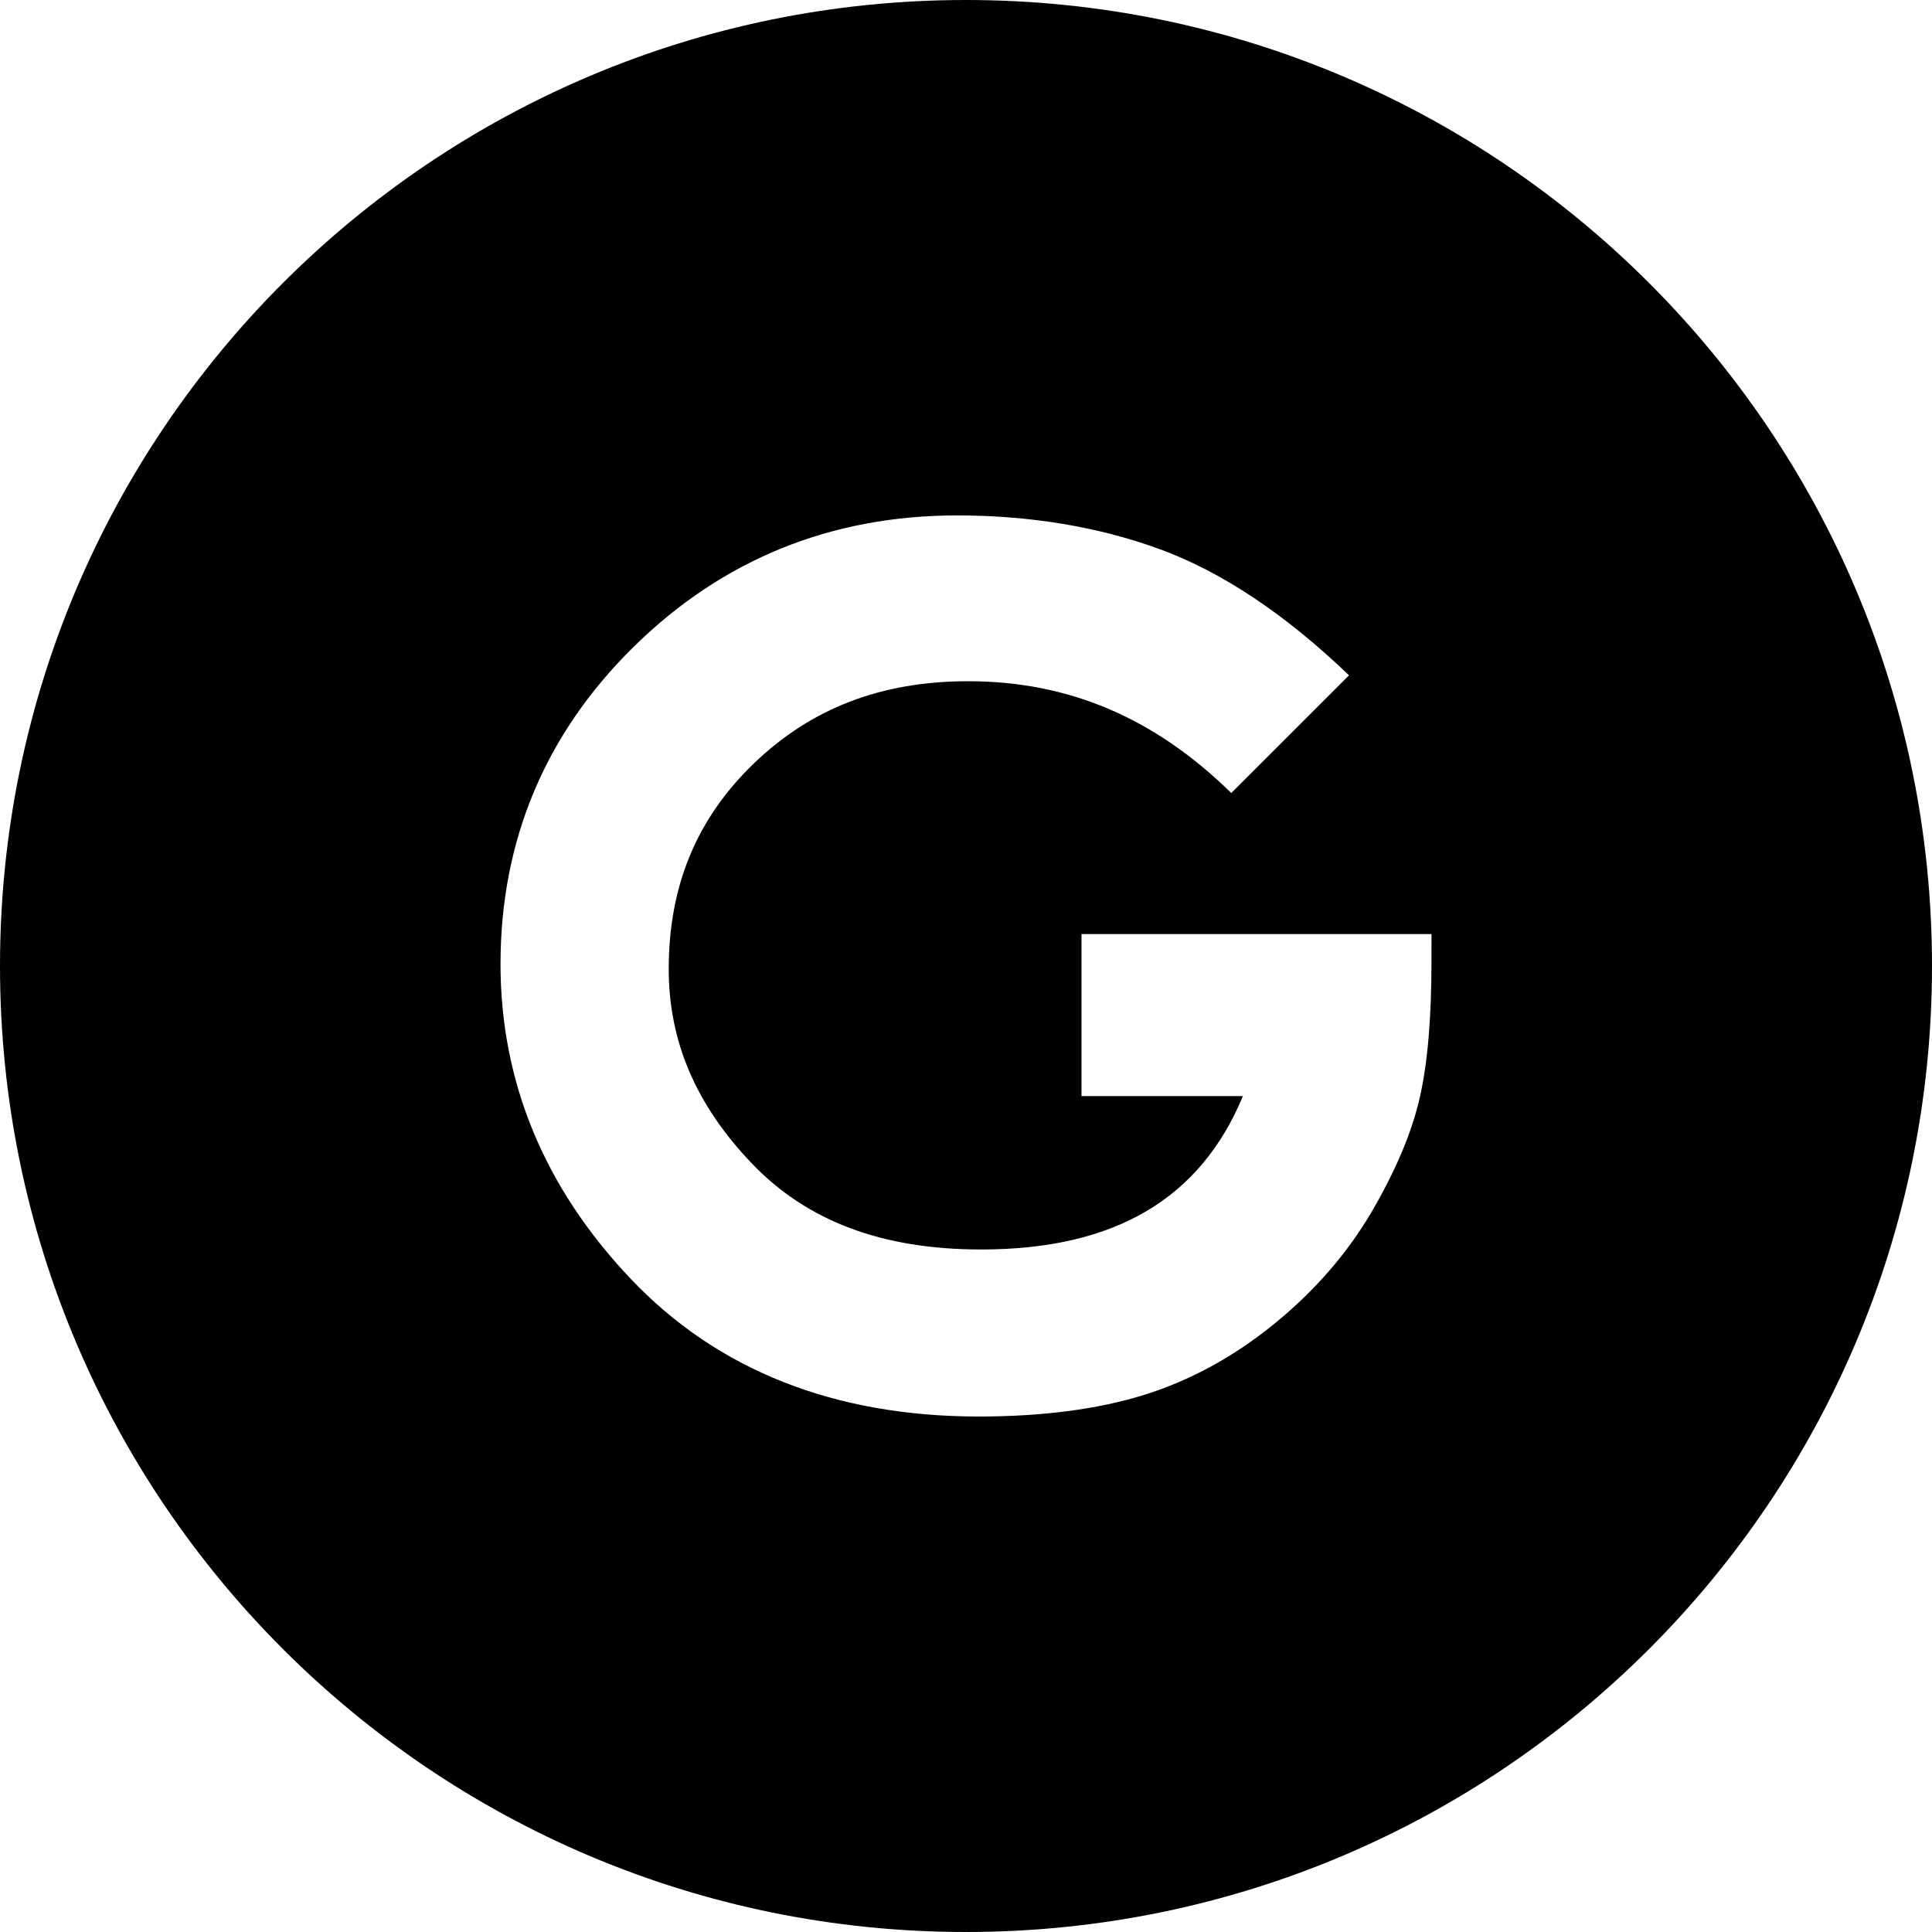
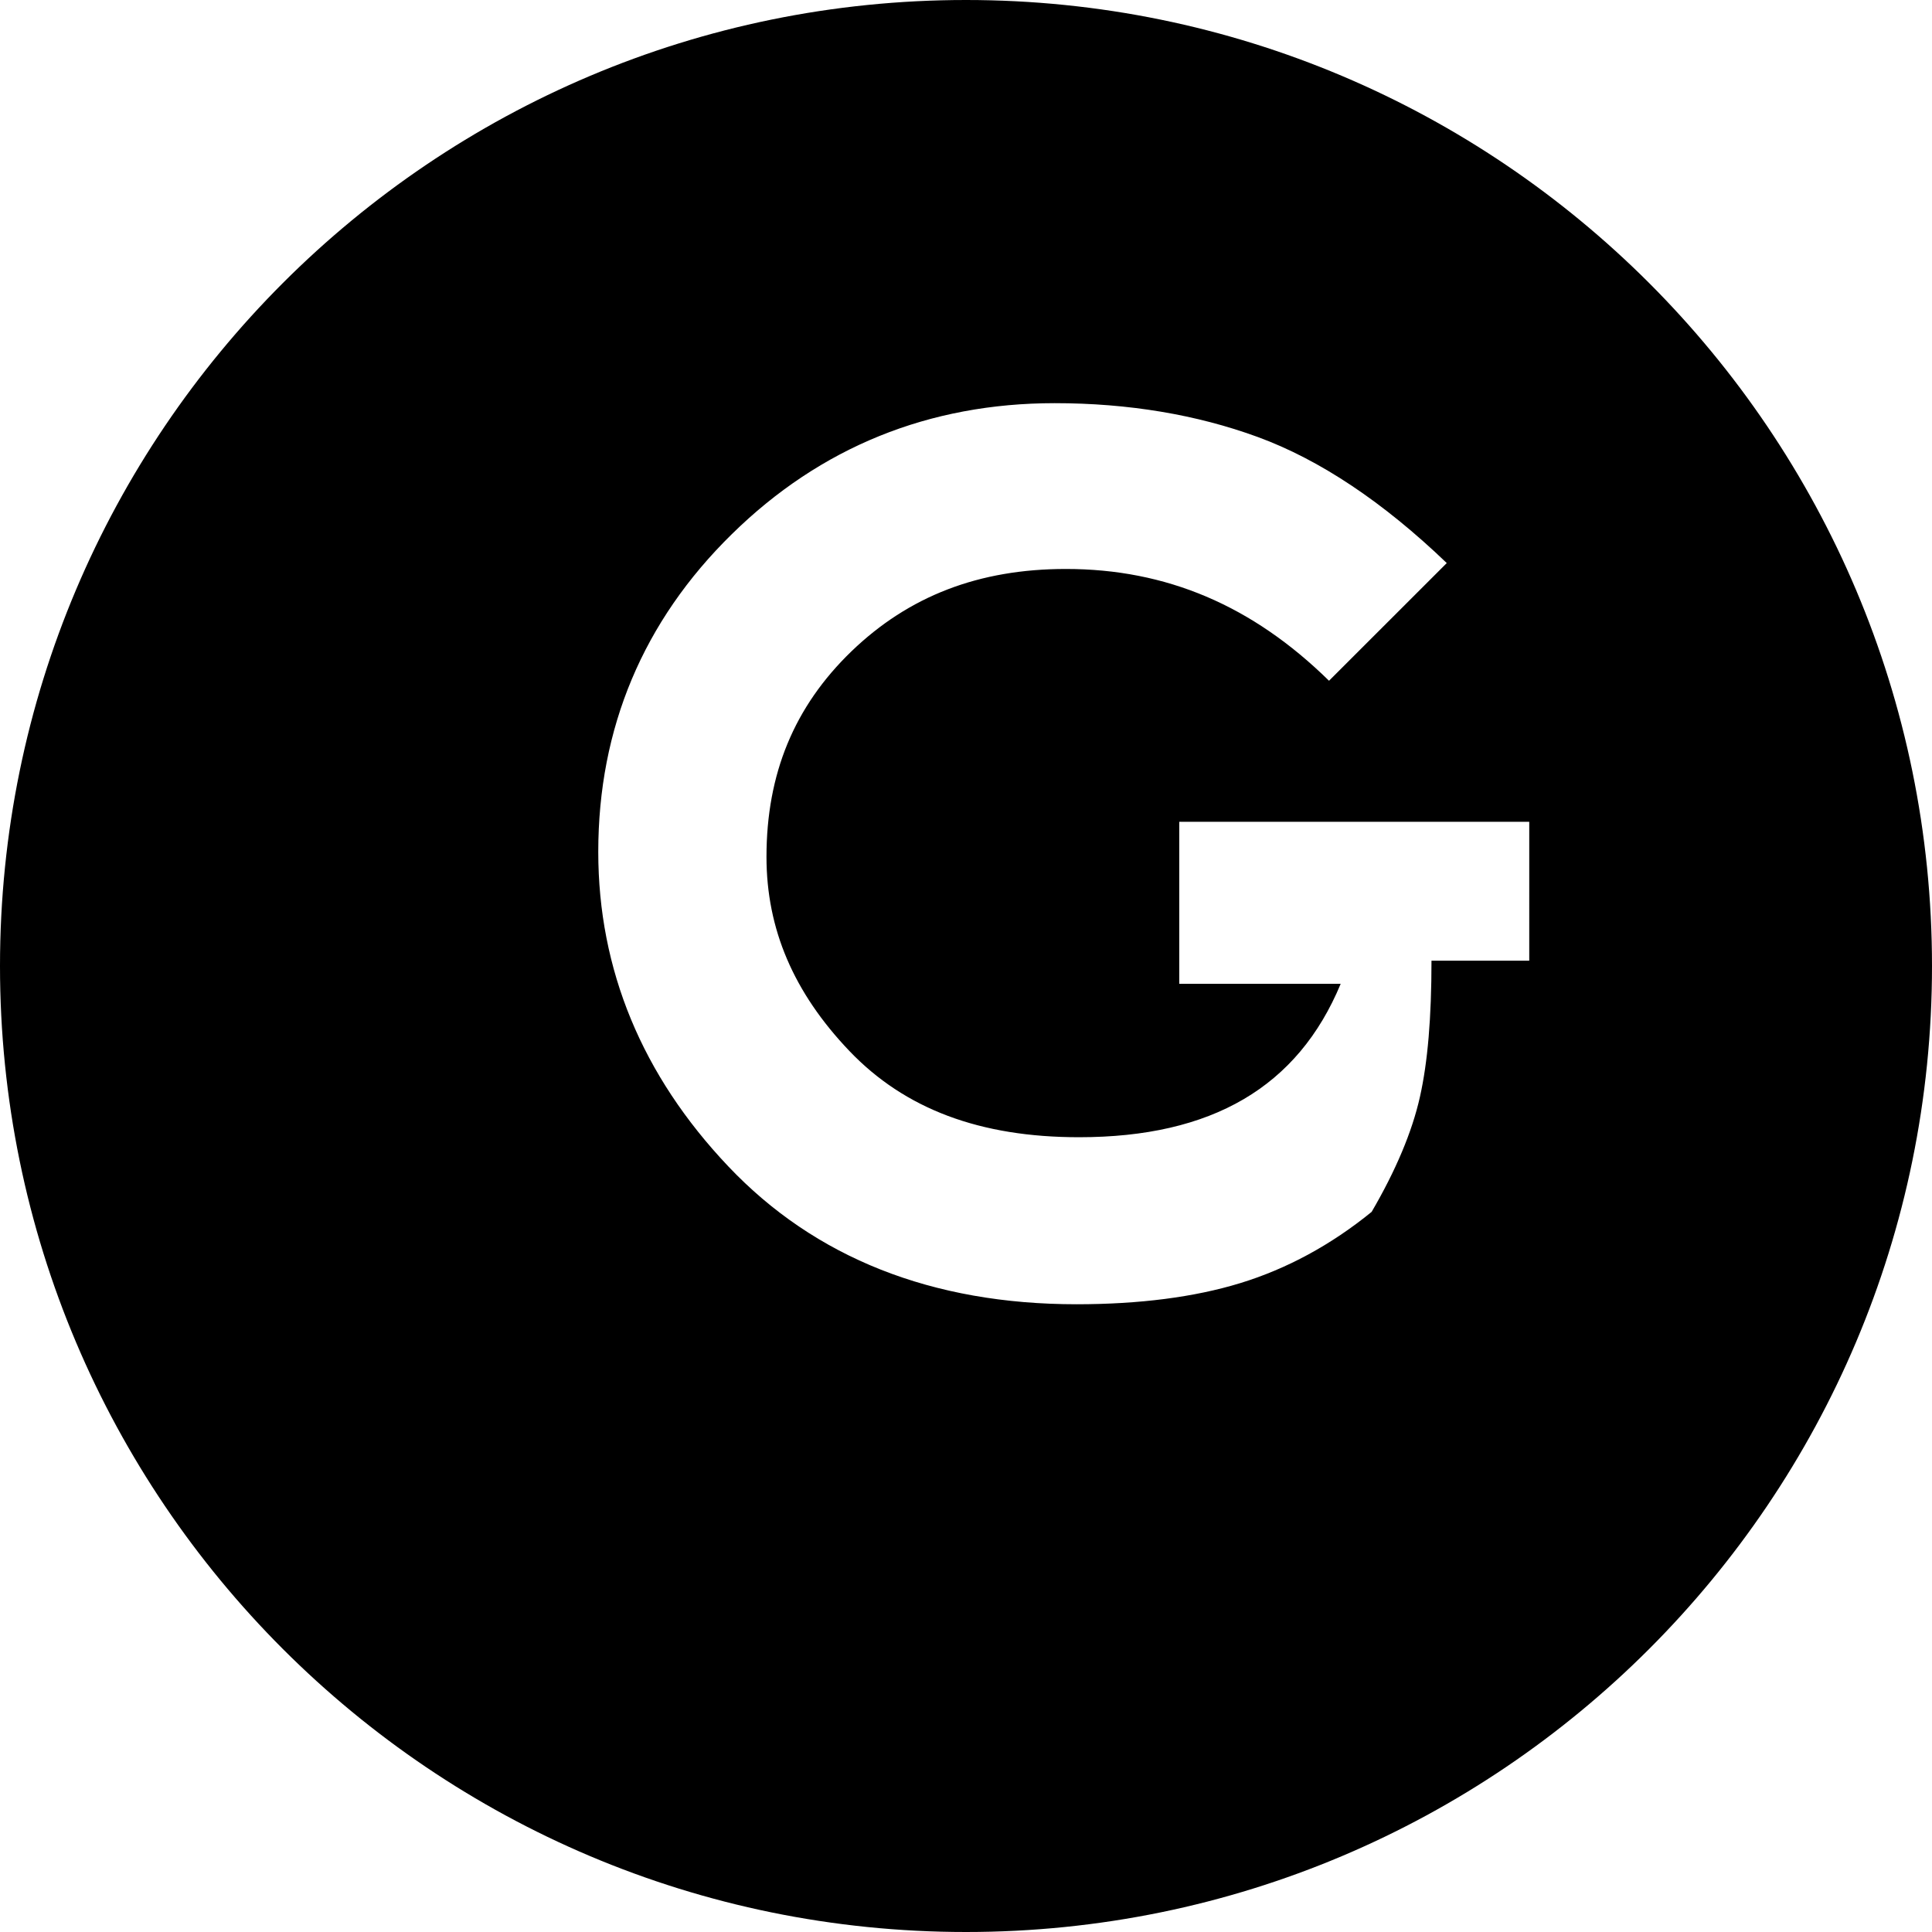
<svg xmlns="http://www.w3.org/2000/svg" version="1.1" id="_x32_" width="800px" height="800px" viewBox="0 0 512 512" xml:space="preserve">
  <style type="text/css">

	.st0{fill:#000000;}

</style>
  <g>
-     <path class="st0" d="M256,0C114.625,0,0,114.625,0,256c0,141.391,114.625,256,256,256s256-114.609,256-256   C512,114.625,397.375,0,256,0z M379.359,254.594c0,15.109-1,26.922-3.063,36.094c-2.078,9.266-6.391,19.5-12.797,30.469   c-6.484,11.047-15.188,21.063-25.906,29.75c-10.766,8.766-22.484,15.109-34.844,18.891c-12.141,3.719-26.734,5.594-43.359,5.594   c-38.266,0-69.328-12.297-92.297-36.547c-22.875-24.125-34.453-52.156-34.453-83.344c0-32.813,11.906-61.156,35.391-84.188   c23.453-23.047,52.25-34.719,85.563-34.719c19.5,0,37.625,3.031,53.828,8.969c16.375,6,33.219,17.219,50.078,33.406l-31.203,31.188   c-20.328-19.953-43.125-29.625-69.734-29.625c-23.016,0-41.609,7.156-56.844,21.844c-15.141,14.625-22.5,32.422-22.5,54.453   c0,19.125,7.188,35.953,21.969,51.438c14.703,15.391,34.609,22.859,60.859,22.859c35.219,0,57.984-13.313,69.344-40.656h-42.781   v-42.938h92.75V254.594z" />
+     <path class="st0" d="M256,0C114.625,0,0,114.625,0,256c0,141.391,114.625,256,256,256s256-114.609,256-256   C512,114.625,397.375,0,256,0z M379.359,254.594c0,15.109-1,26.922-3.063,36.094c-2.078,9.266-6.391,19.5-12.797,30.469   c-10.766,8.766-22.484,15.109-34.844,18.891c-12.141,3.719-26.734,5.594-43.359,5.594   c-38.266,0-69.328-12.297-92.297-36.547c-22.875-24.125-34.453-52.156-34.453-83.344c0-32.813,11.906-61.156,35.391-84.188   c23.453-23.047,52.25-34.719,85.563-34.719c19.5,0,37.625,3.031,53.828,8.969c16.375,6,33.219,17.219,50.078,33.406l-31.203,31.188   c-20.328-19.953-43.125-29.625-69.734-29.625c-23.016,0-41.609,7.156-56.844,21.844c-15.141,14.625-22.5,32.422-22.5,54.453   c0,19.125,7.188,35.953,21.969,51.438c14.703,15.391,34.609,22.859,60.859,22.859c35.219,0,57.984-13.313,69.344-40.656h-42.781   v-42.938h92.75V254.594z" />
  </g>
</svg>